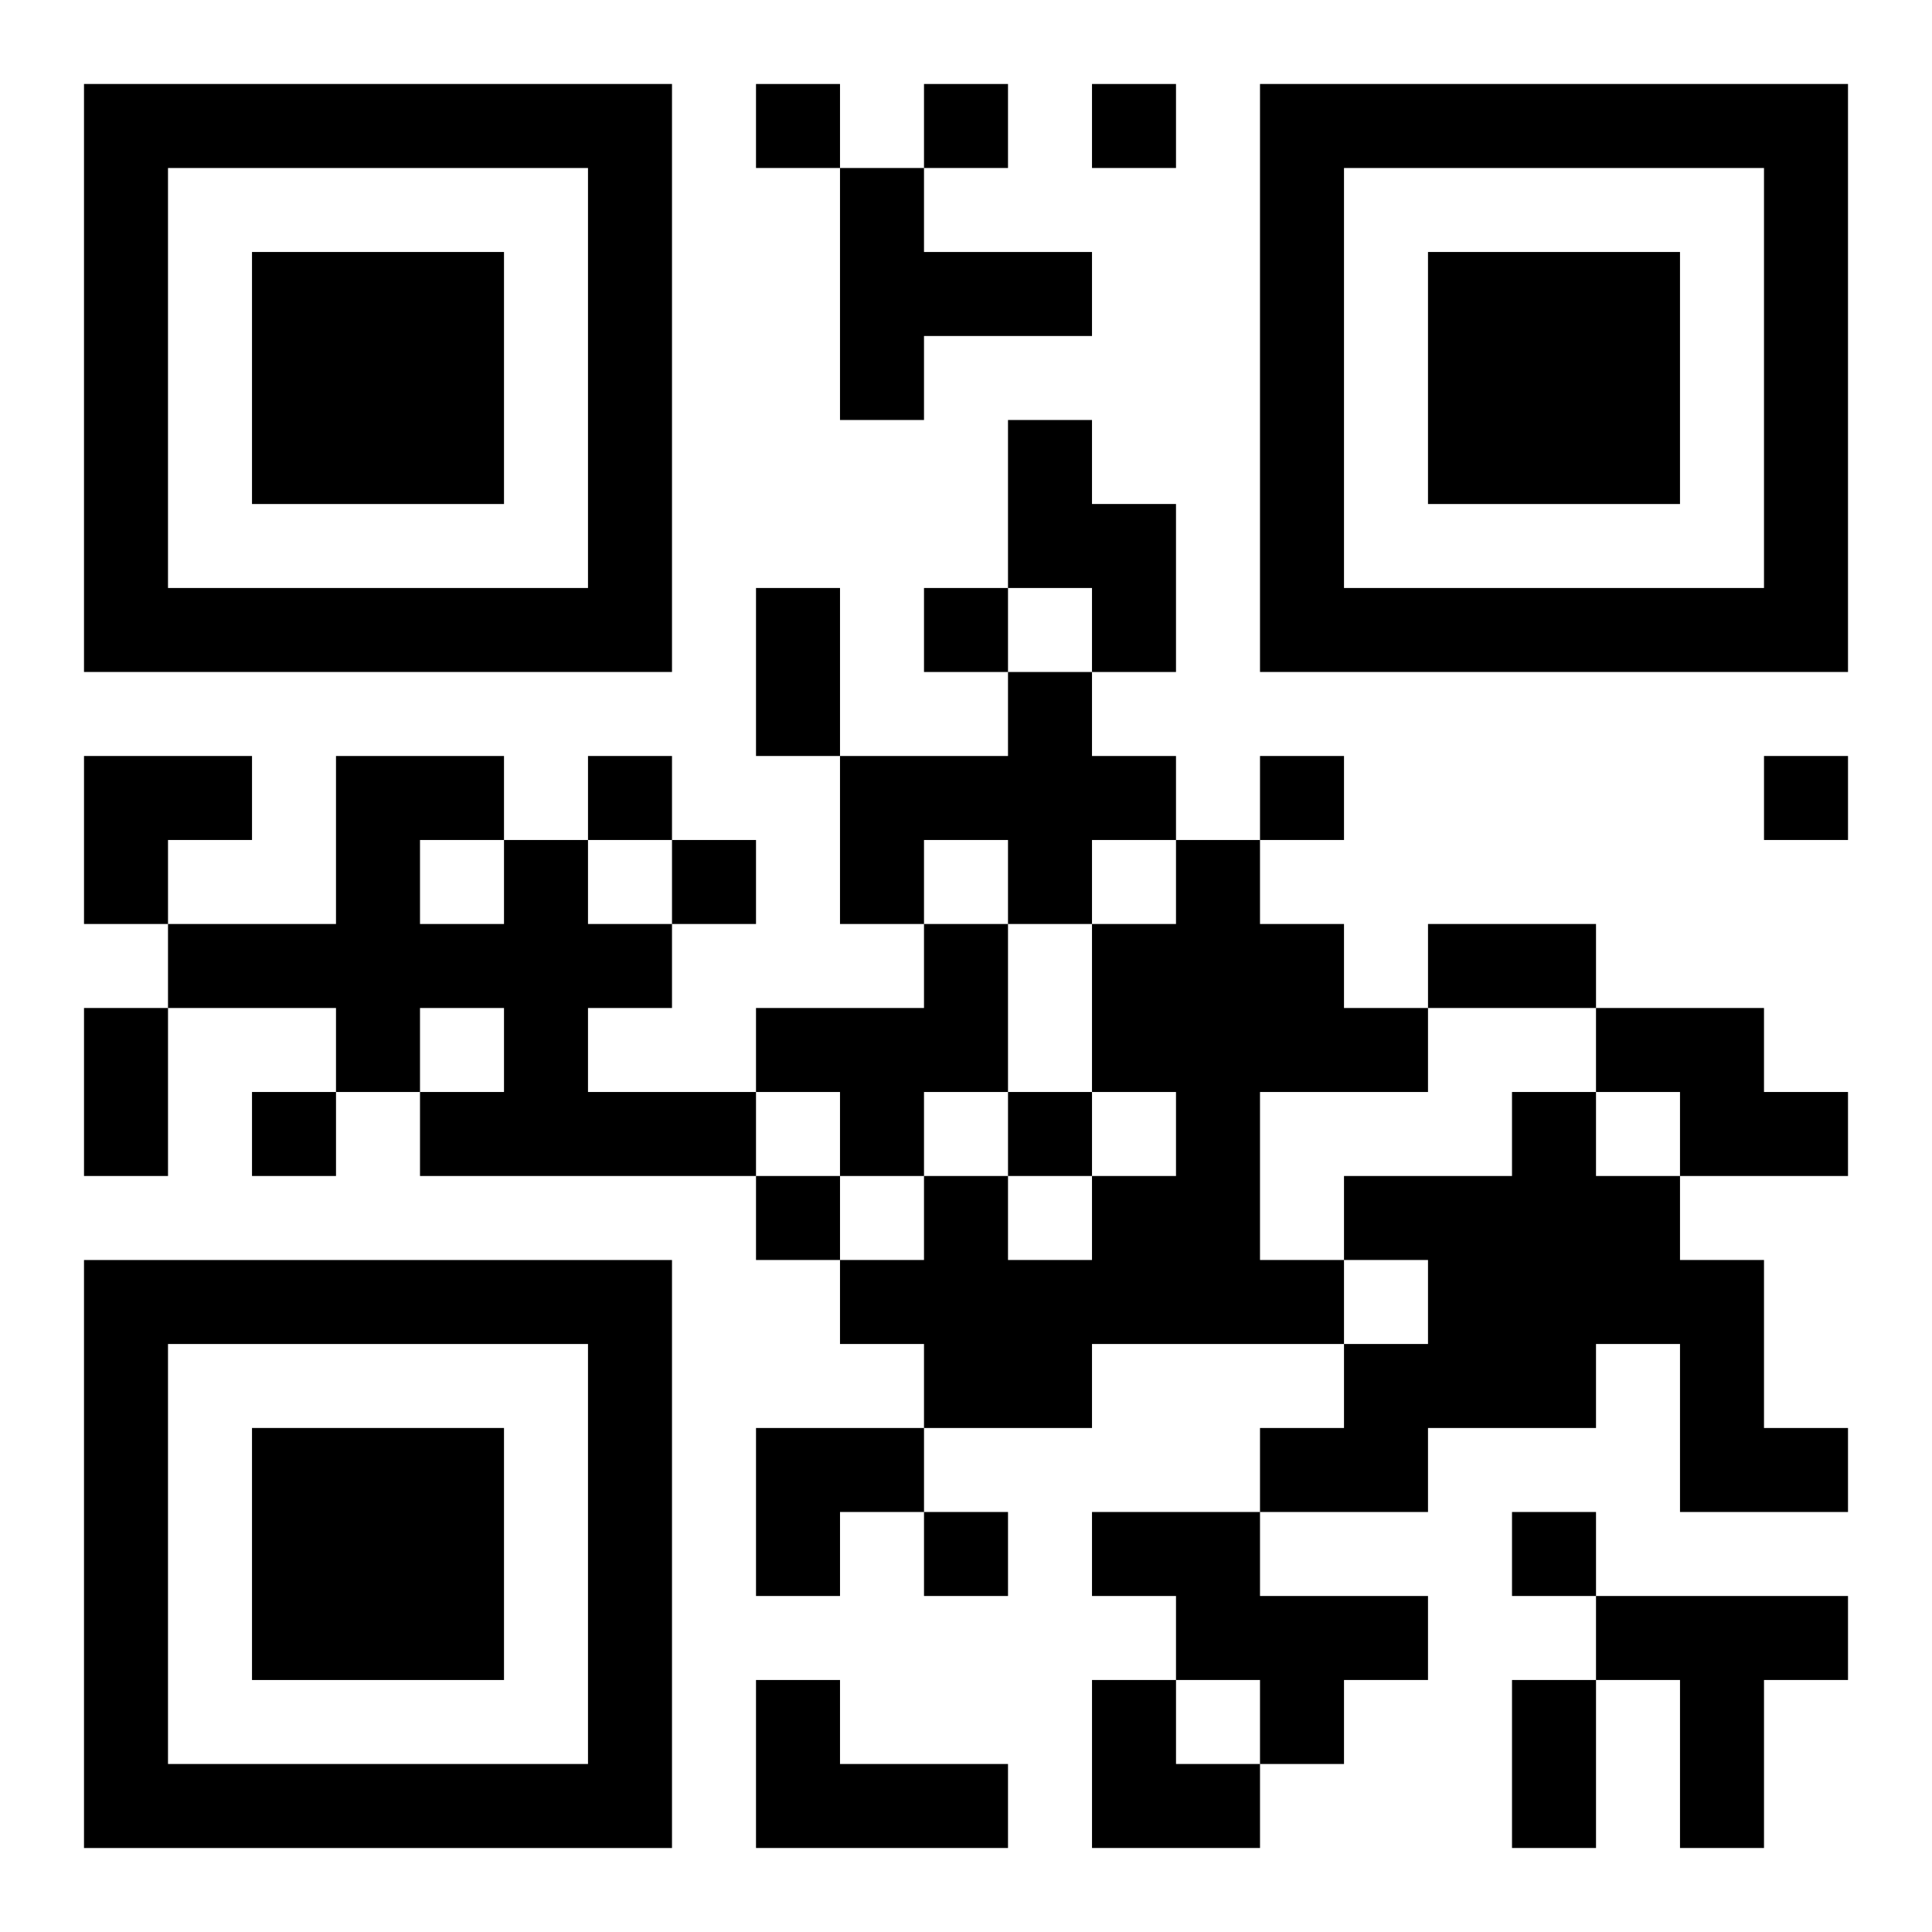
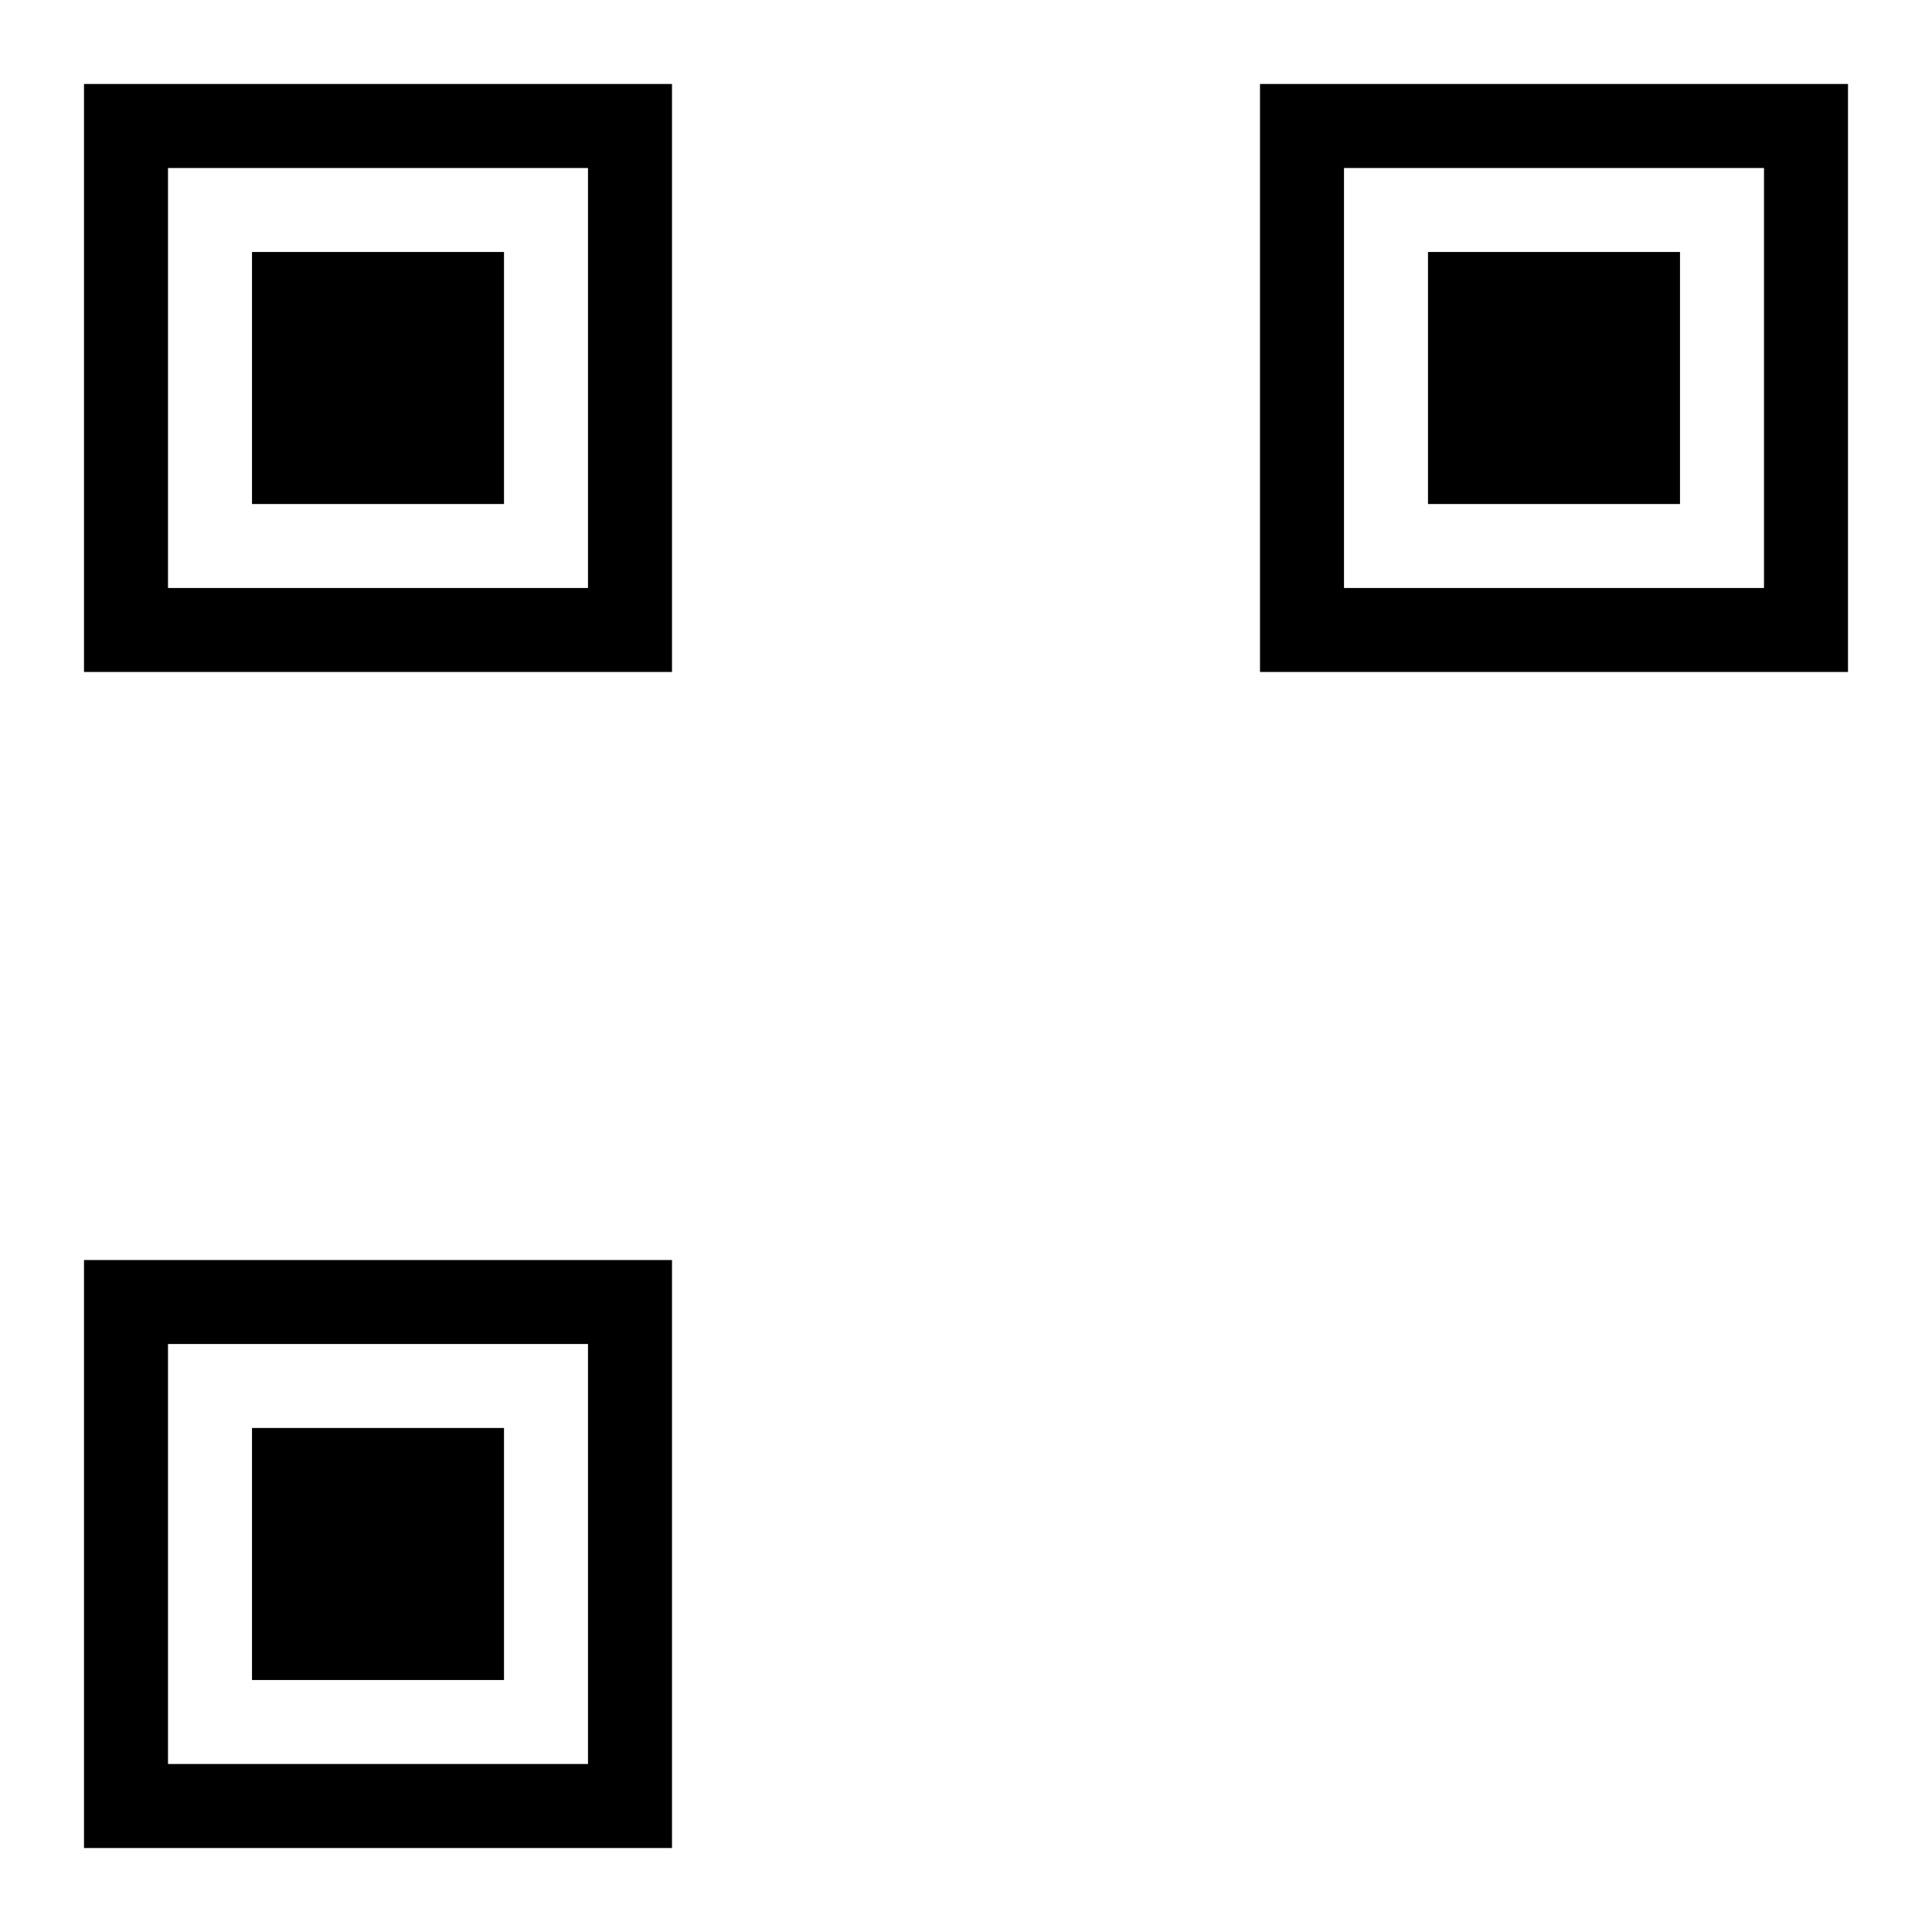
<svg xmlns="http://www.w3.org/2000/svg" xmlns:xlink="http://www.w3.org/1999/xlink" width="250" height="250" baseProfile="full" version="1.1" viewBox="-1 -1 23 23">
  <symbol id="a">
    <path d="m0 7v7h7v-7h-7zm1 1h5v5h-5v-5zm1 1v3h3v-3h-3z" />
  </symbol>
  <use y="-7" xlink:href="#a" />
  <use y="7" xlink:href="#a" />
  <use x="14" y="-7" xlink:href="#a" />
-   <path d="m9 1h1v1h2v1h-2v1h-1v-3m2 3h1v1h1v2h-1v-1h-1v-2m0 3h1v1h1v1h-1v1h-1v-1h-1v1h-1v-2h2v-1m-6 2h1v1h1v1h-1v1h2v1h-4v-1h1v-1h-1v1h-1v-1h-2v-1h2v-2h2v1m-1 0v1h1v-1h-1m9 0h1v1h1v1h1v1h-2v2h1v1h-3v1h-2v-1h-1v-1h1v-1h1v1h1v-1h1v-1h-1v-2h1v-1m-3 1h1v2h-1v1h-1v-1h-1v-1h2v-1m8 1h2v1h1v1h-2v-1h-1v-1m-1 1h1v1h1v1h1v2h1v1h-2v-2h-1v1h-2v1h-2v-1h1v-1h1v-1h-1v-1h2v-1m-5 5h2v1h2v1h-1v1h-1v-1h-1v-1h-1v-1m6 1h3v1h-1v2h-1v-2h-1v-1m-10 1h1v1h2v1h-3v-2m0-19v1h1v-1h-1m2 0v1h1v-1h-1m2 0v1h1v-1h-1m-2 6v1h1v-1h-1m-4 2v1h1v-1h-1m8 0v1h1v-1h-1m6 0v1h1v-1h-1m-13 1v1h1v-1h-1m-5 3v1h1v-1h-1m9 0v1h1v-1h-1m-3 1v1h1v-1h-1m2 4v1h1v-1h-1m7 0v1h1v-1h-1m-9-11h1v2h-1v-2m8 4h2v1h-2v-1m-16 1h1v2h-1v-2m17 8h1v2h-1v-2m-17-11h2v1h-1v1h-1zm8 8h2v1h-1v1h-1zm4 3h1v1h1v1h-2z" />
</svg>